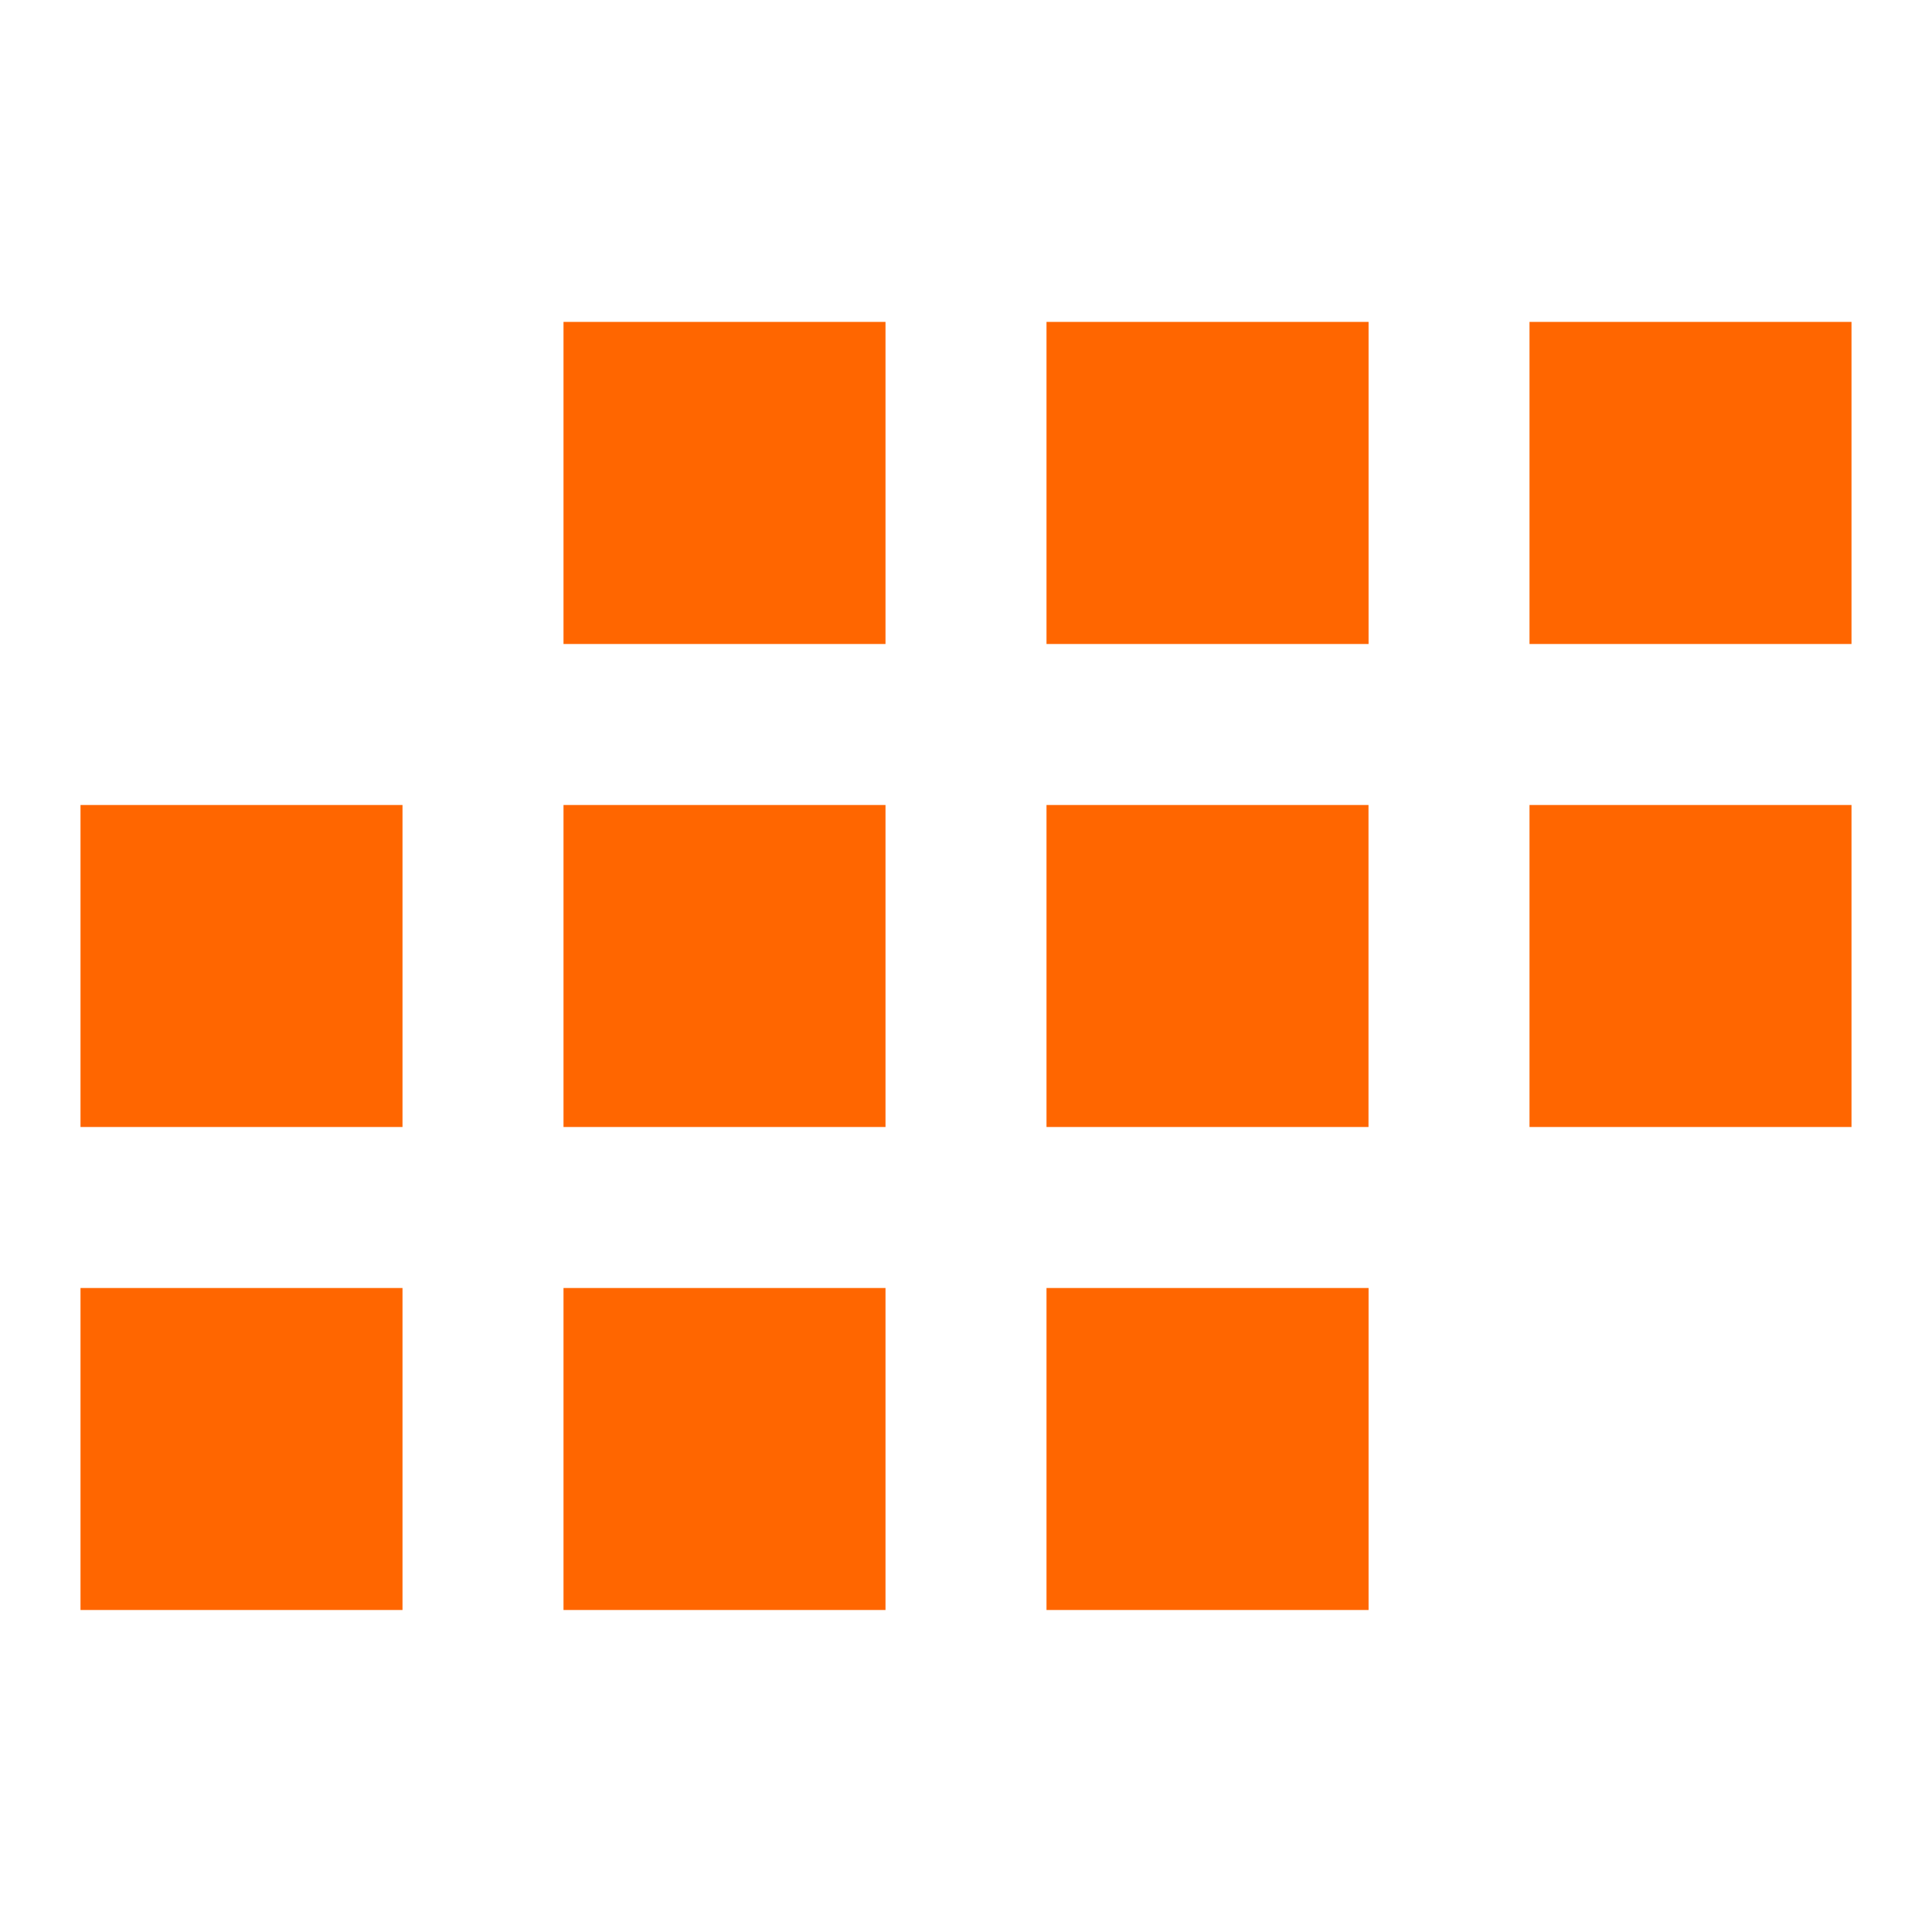
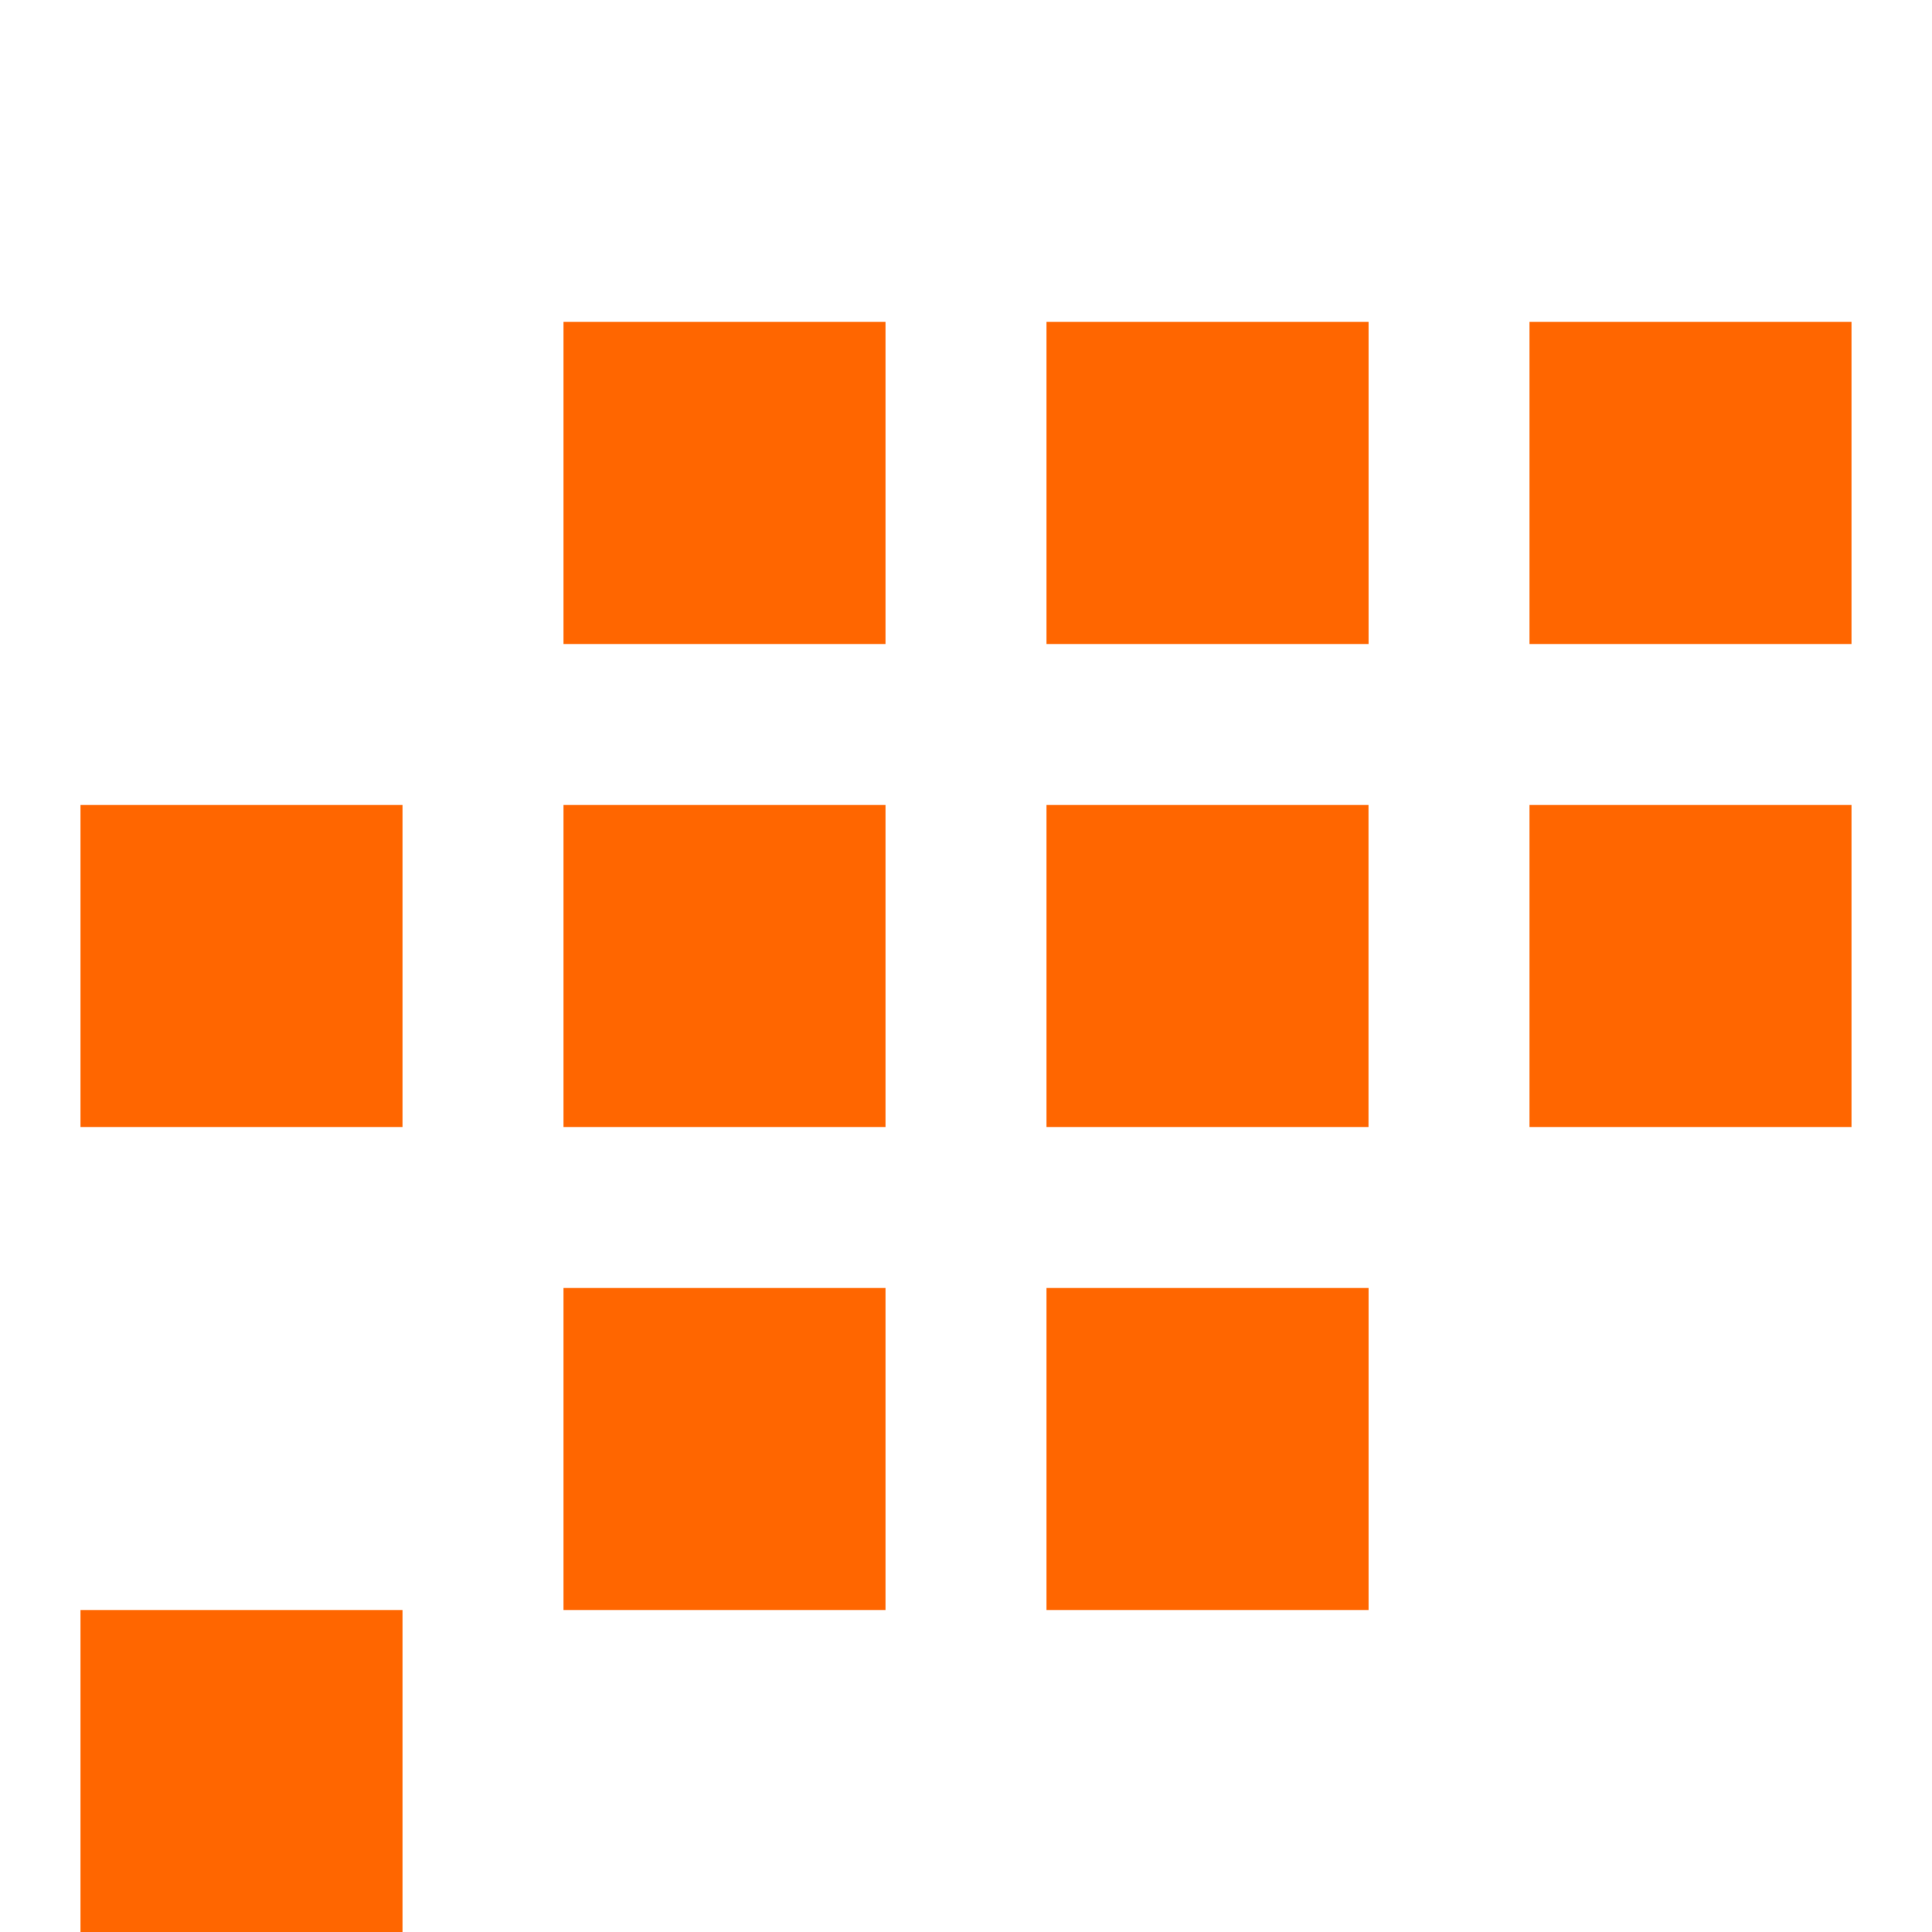
<svg xmlns="http://www.w3.org/2000/svg" width="800px" height="800px" viewBox="0 0 24 24" fill="none">
-   <path fill-rule="evenodd" clip-rule="evenodd" d="M13 20v-4h4.001v4H13zm-6 0v-4h4v4H7zm-6 0v-4h4v4H1zm12-6v-4h4v4h-4zm-6 0v-4h4v4H7zm-6 0v-4h4v4H1zm18-6V3.999h4V8h-4zm0 6v-4h4v4h-4zm-6-6V3.999h4.001V8H13zM7 8V3.999h4V8H7z" fill="#ff6600" />
+   <path fill-rule="evenodd" clip-rule="evenodd" d="M13 20v-4h4.001v4H13zm-6 0v-4h4v4H7zm-6 0h4v4H1zm12-6v-4h4v4h-4zm-6 0v-4h4v4H7zm-6 0v-4h4v4H1zm18-6V3.999h4V8h-4zm0 6v-4h4v4h-4zm-6-6V3.999h4.001V8H13zM7 8V3.999h4V8H7z" fill="#ff6600" />
</svg>